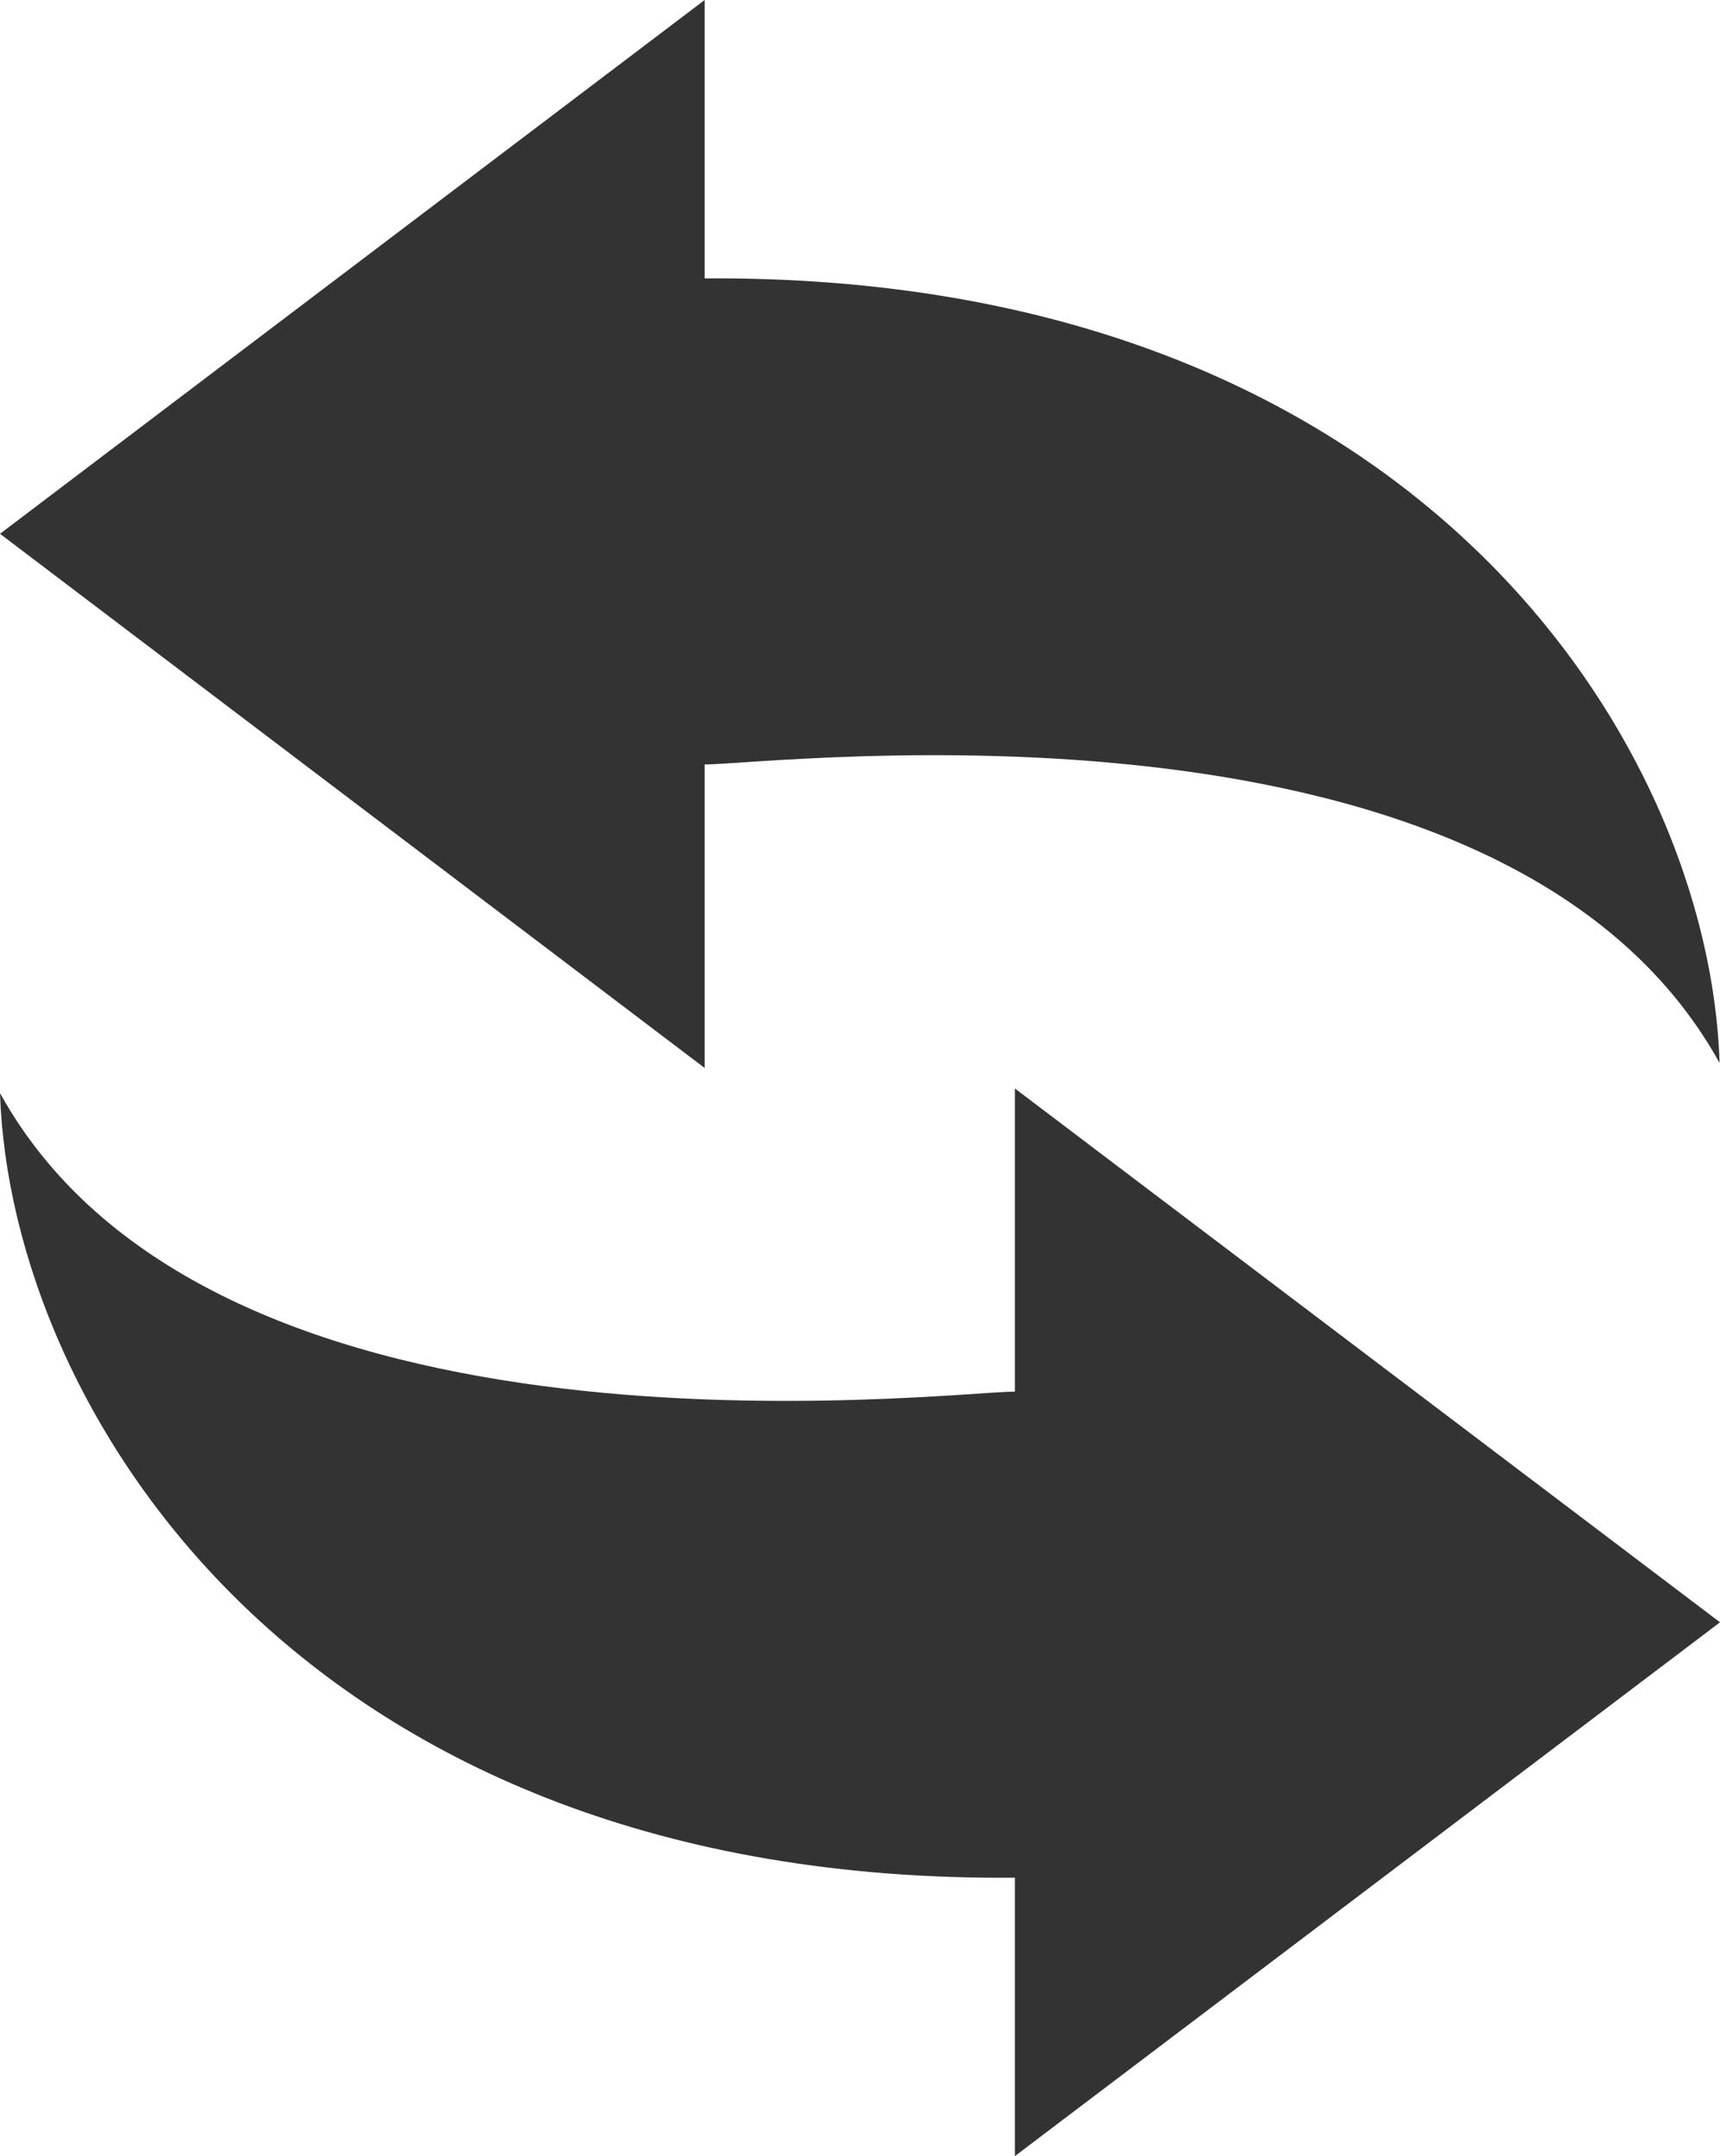
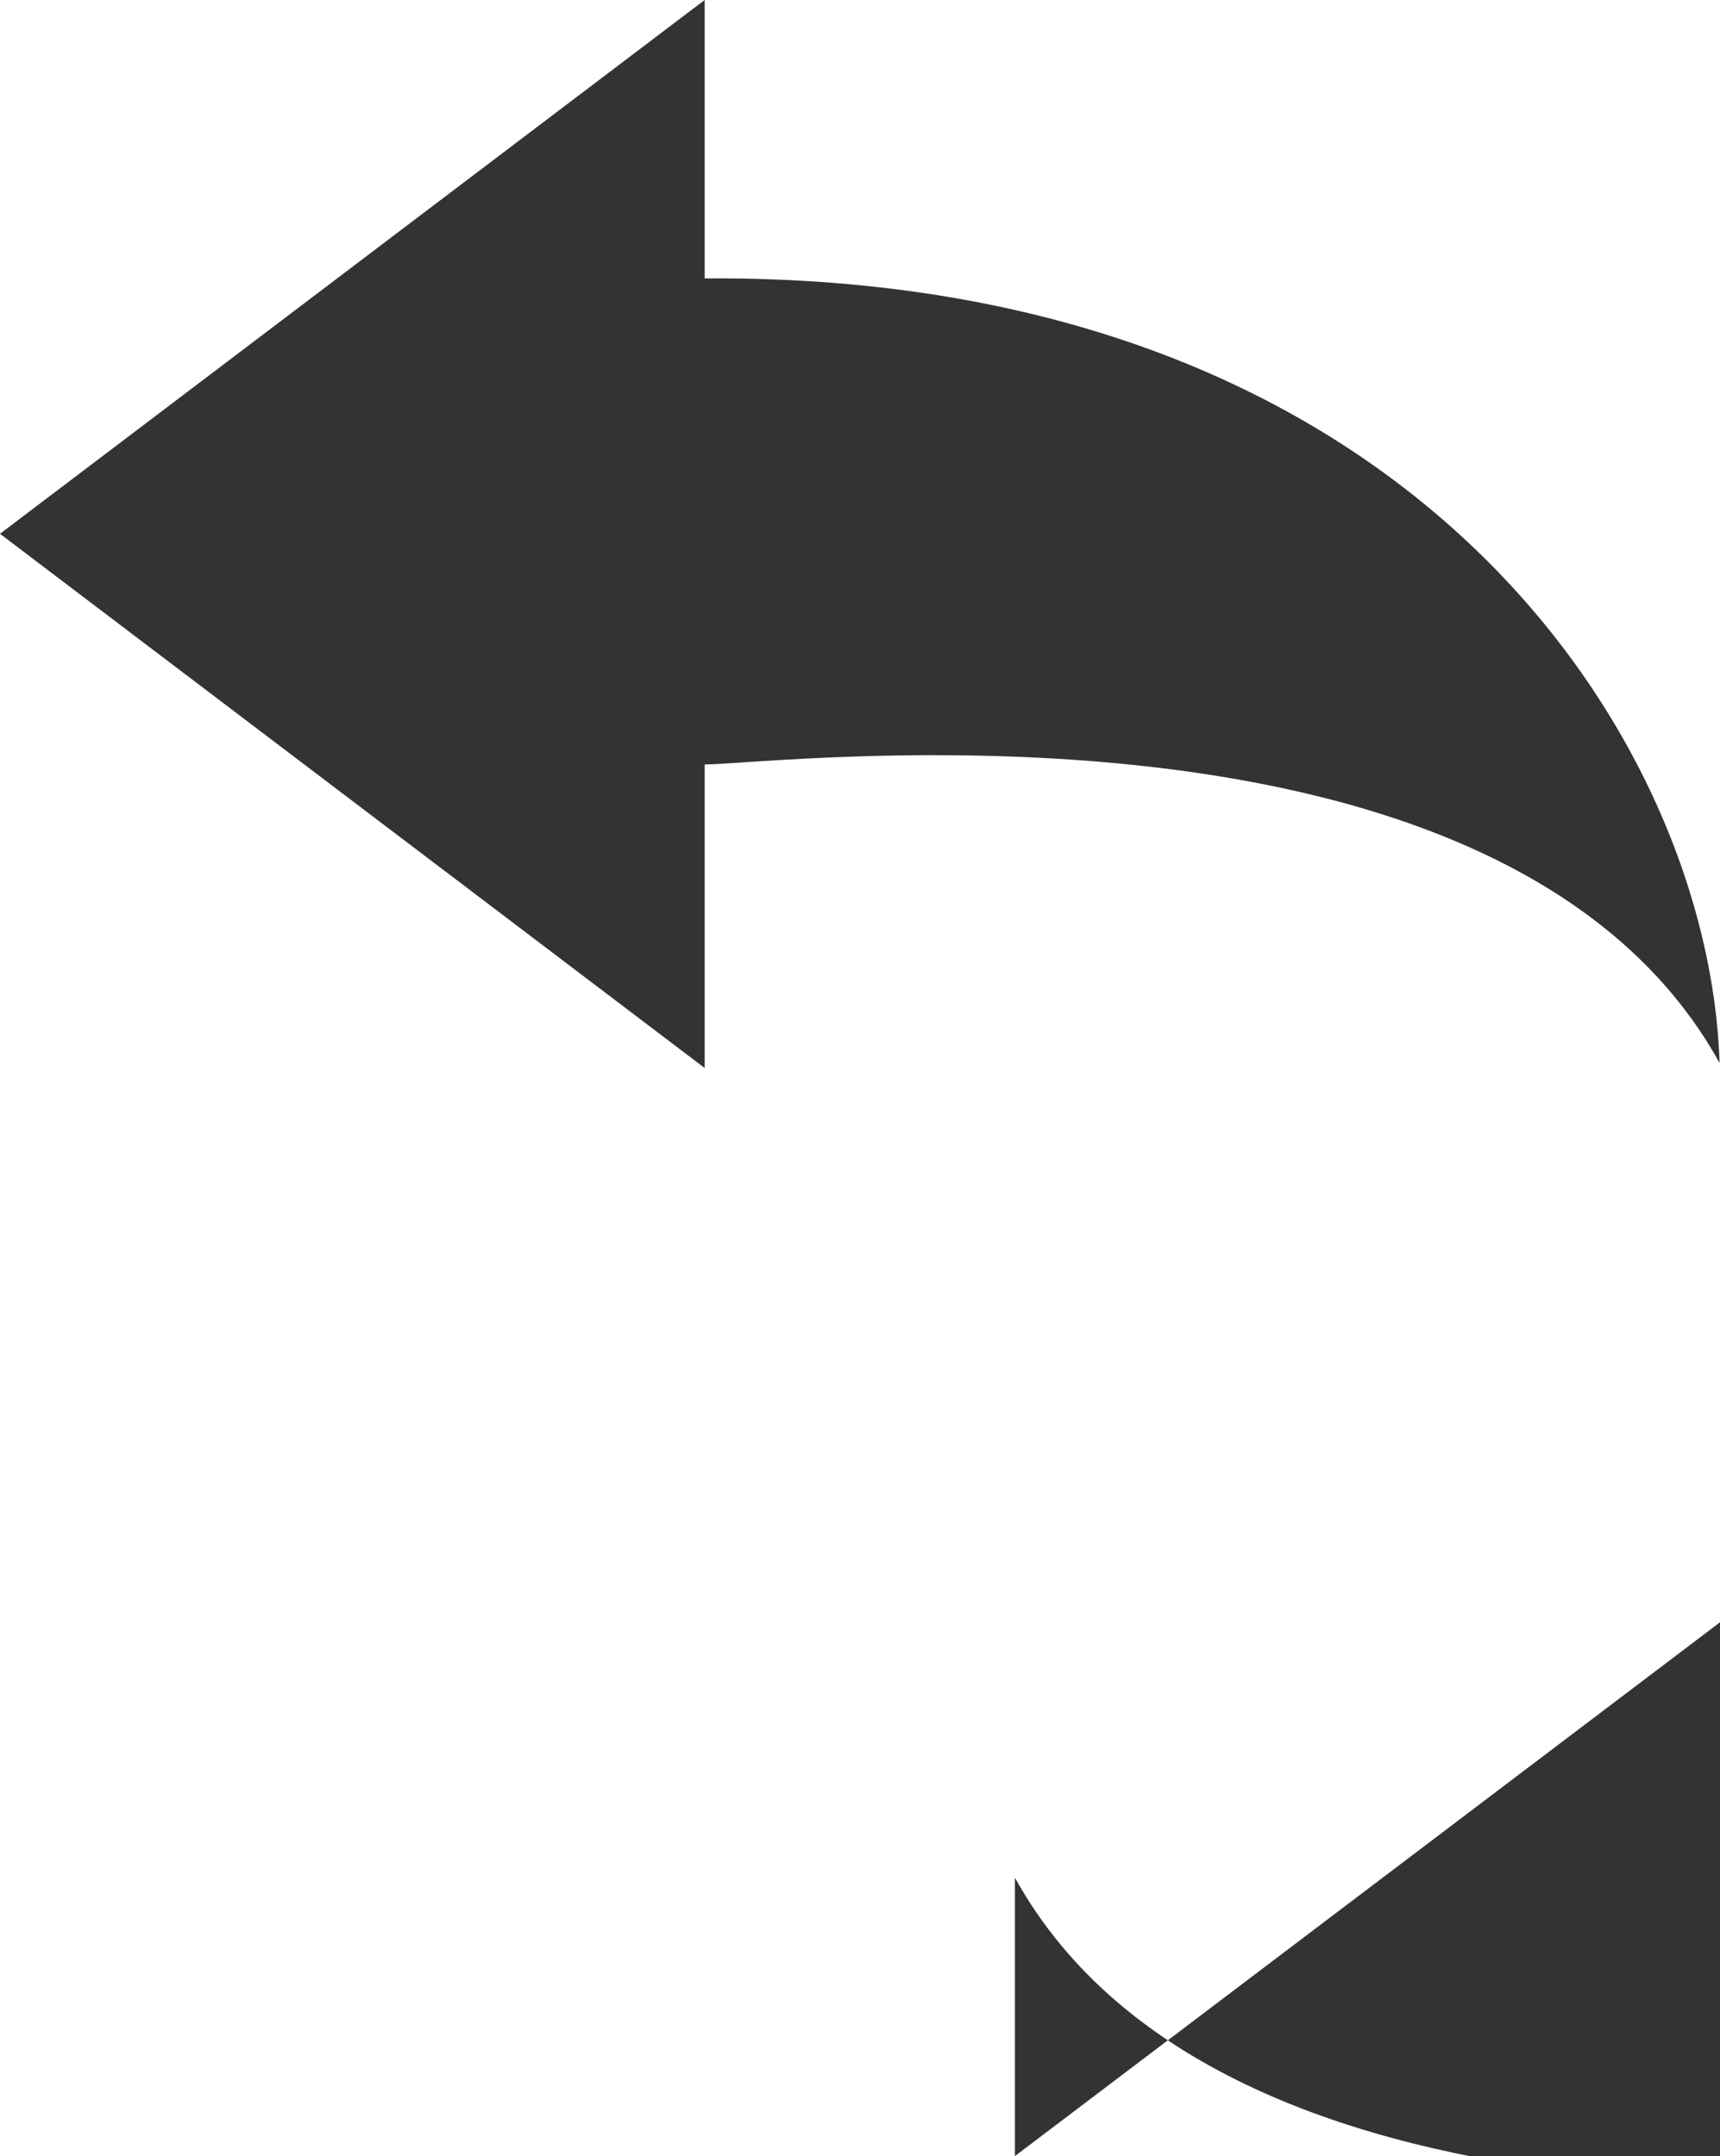
<svg xmlns="http://www.w3.org/2000/svg" id="レイヤー_1" data-name="レイヤー 1" width="41.08" height="51.5" viewBox="0 0 41.08 51.5">
  <defs>
    <style>.cls-1{fill:#333;}</style>
  </defs>
  <title>img_18</title>
-   <path class="cls-1" d="M24.24,51.5V44.85C7.29,45,.25,33.73,0,26.11c5.15,9.31,22.61,7.13,24.24,7.13V26L41.08,38.75ZM16.83,18.26v7.25L0,12.75,16.83,0V6.65c17-.12,24,11.12,24.24,18.74C35.92,16.08,18.47,18.26,16.83,18.26Z" />
+   <path class="cls-1" d="M24.24,51.5V44.85c5.15,9.31,22.61,7.13,24.24,7.13V26L41.08,38.75ZM16.83,18.26v7.25L0,12.75,16.83,0V6.65c17-.12,24,11.12,24.24,18.74C35.92,16.08,18.47,18.26,16.83,18.26Z" />
</svg>